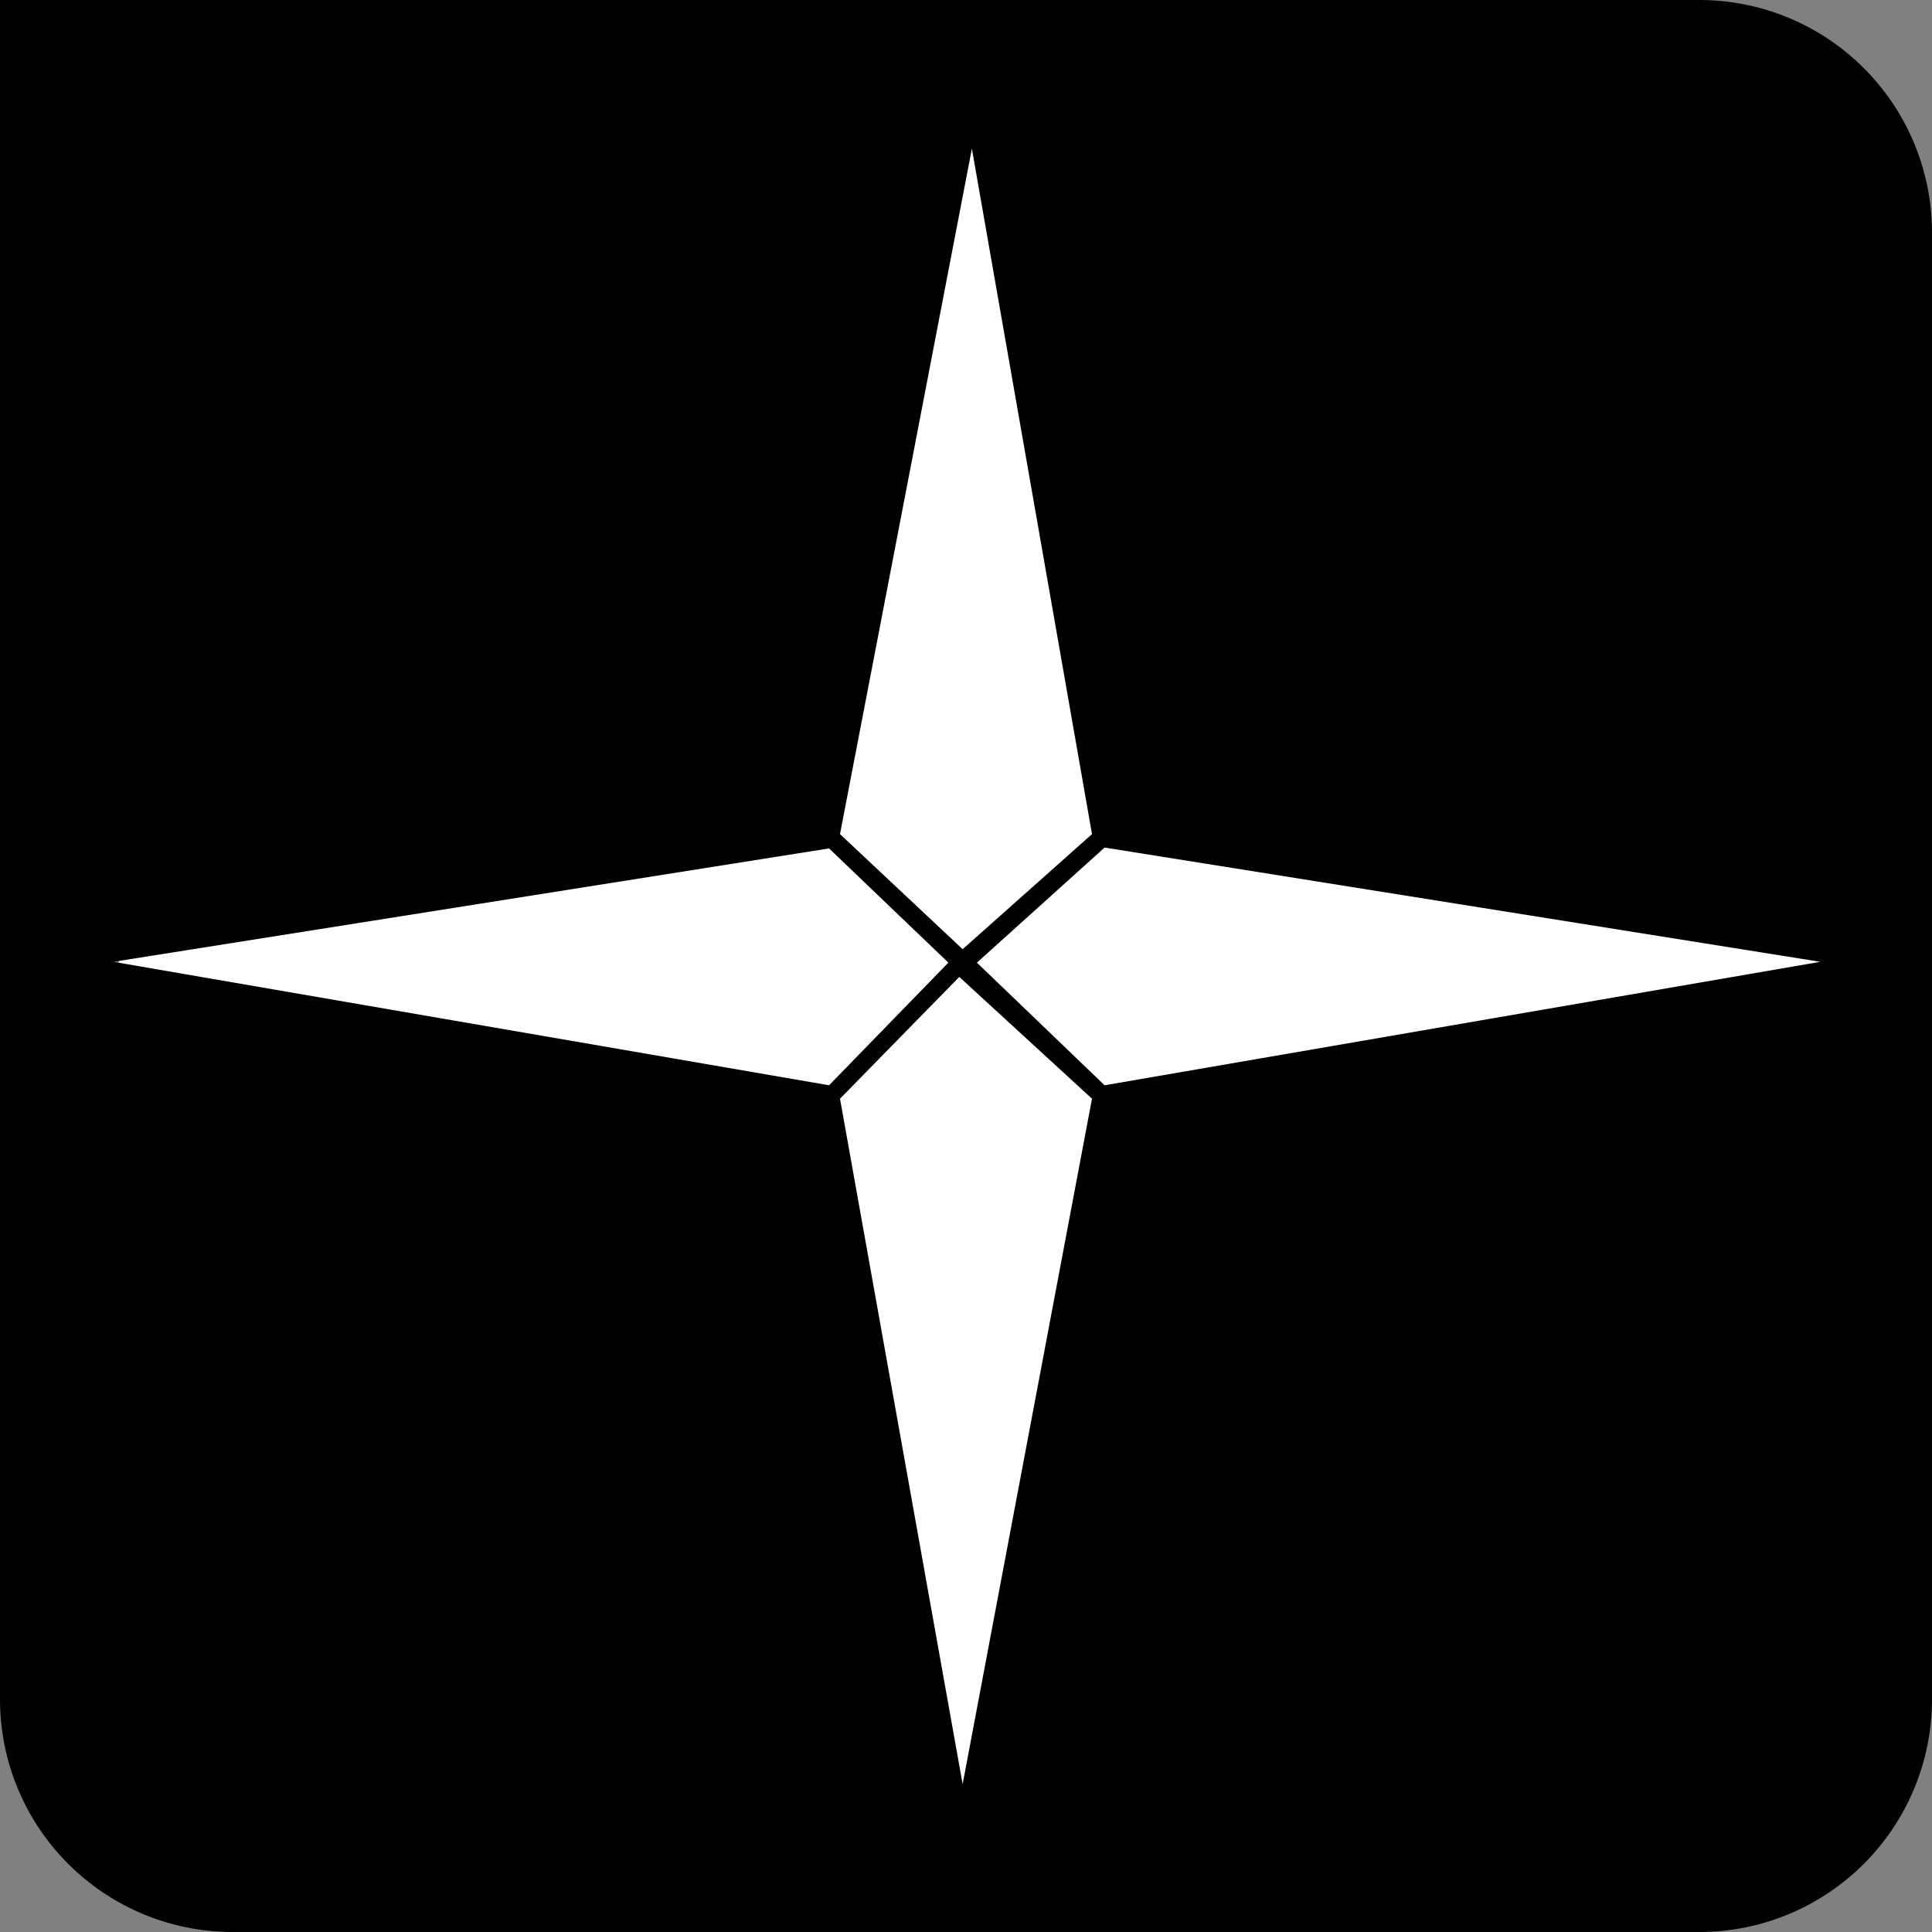
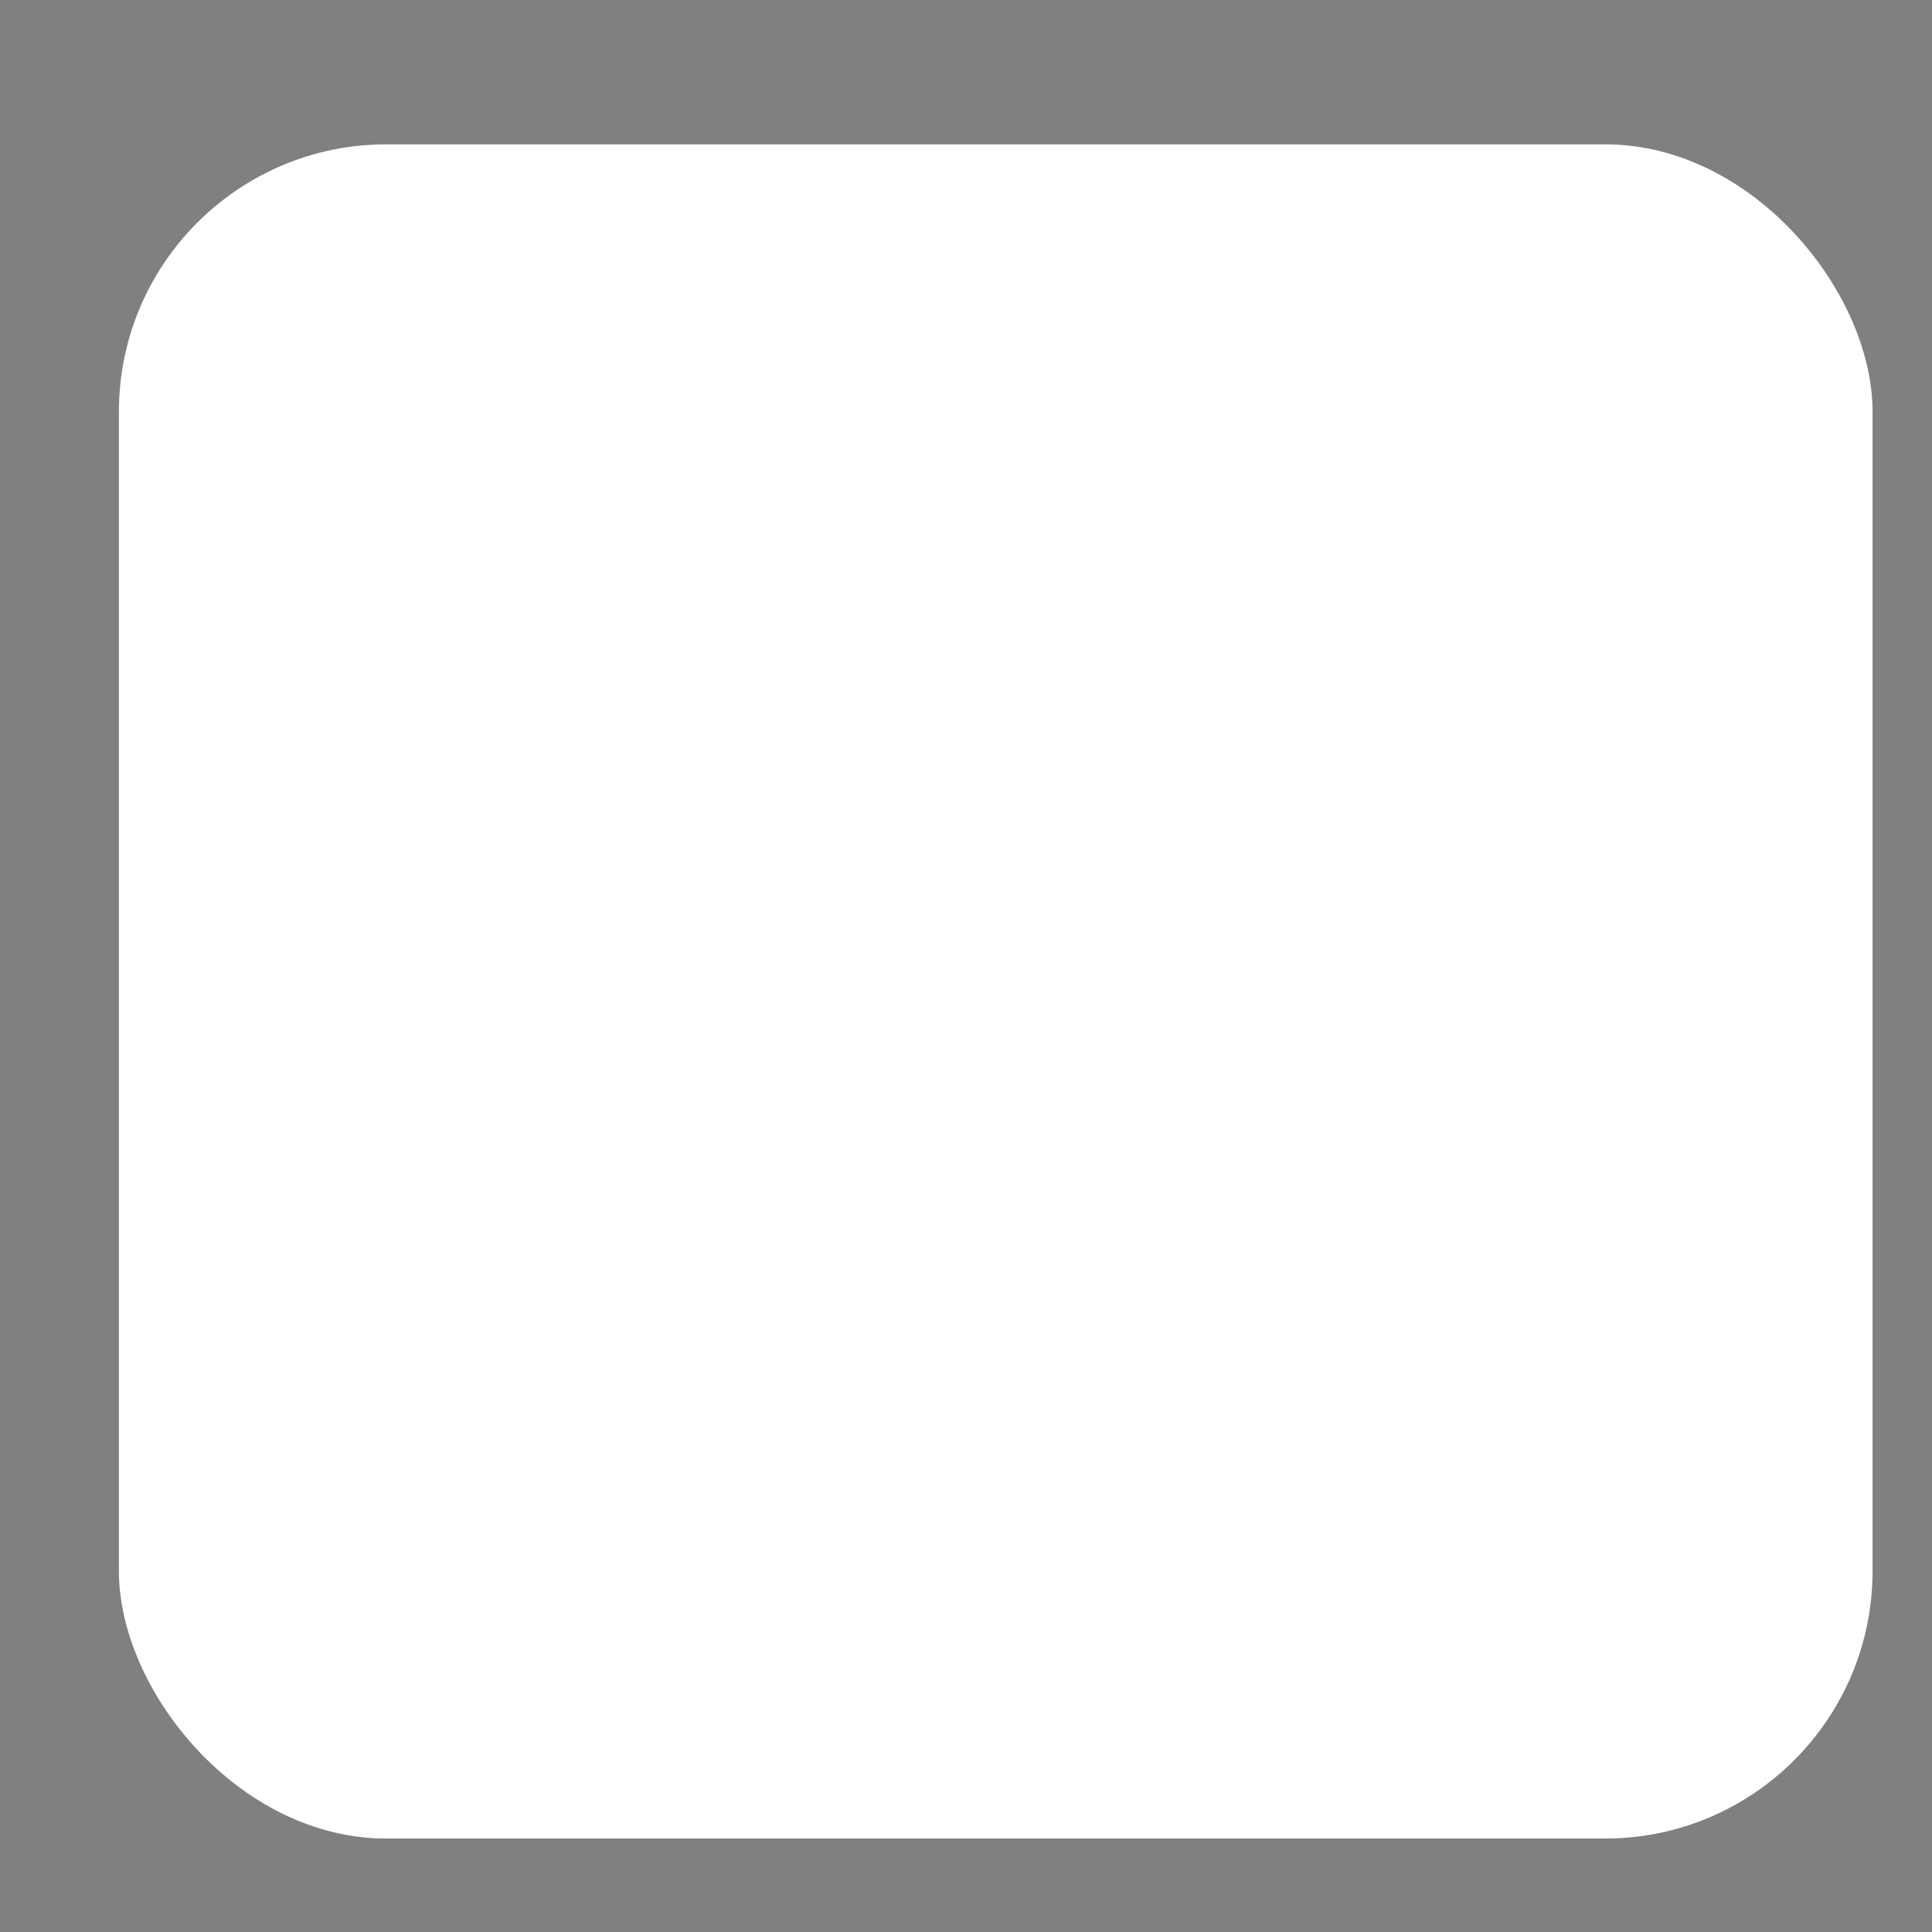
<svg xmlns="http://www.w3.org/2000/svg" fill="none" viewBox="0 0 65 65" height="65" width="65">
  <rect x="0" y="0" width="65" height="65" fill="#808080" stroke="none" />
  <rect fill="white" rx="9" height="57" width="59" y="4.856" x="4" />
-   <path fill="black" d="M57.228 0H0V57.228C0.015 59.29 0.842 61.262 2.303 62.717C3.763 64.172 5.738 64.993 7.8 65H57.228C59.285 64.985 61.253 64.162 62.707 62.707C64.162 61.253 64.985 59.285 65 57.228V7.8C64.993 5.738 64.172 3.763 62.717 2.303C61.262 0.842 59.29 0.015 57.228 0ZM32.698 5.002L36.739 28.063L32.387 31.935L28.261 28.063L32.698 5.002ZM3.815 32.359L27.893 28.544L31.907 32.387L27.893 36.513L3.815 32.359ZM32.387 60.026L28.261 36.965L32.274 32.867L36.739 36.965L32.387 60.026ZM37.163 36.513L32.867 32.387L37.163 28.515L61.241 32.359L37.163 36.513Z" />
</svg>